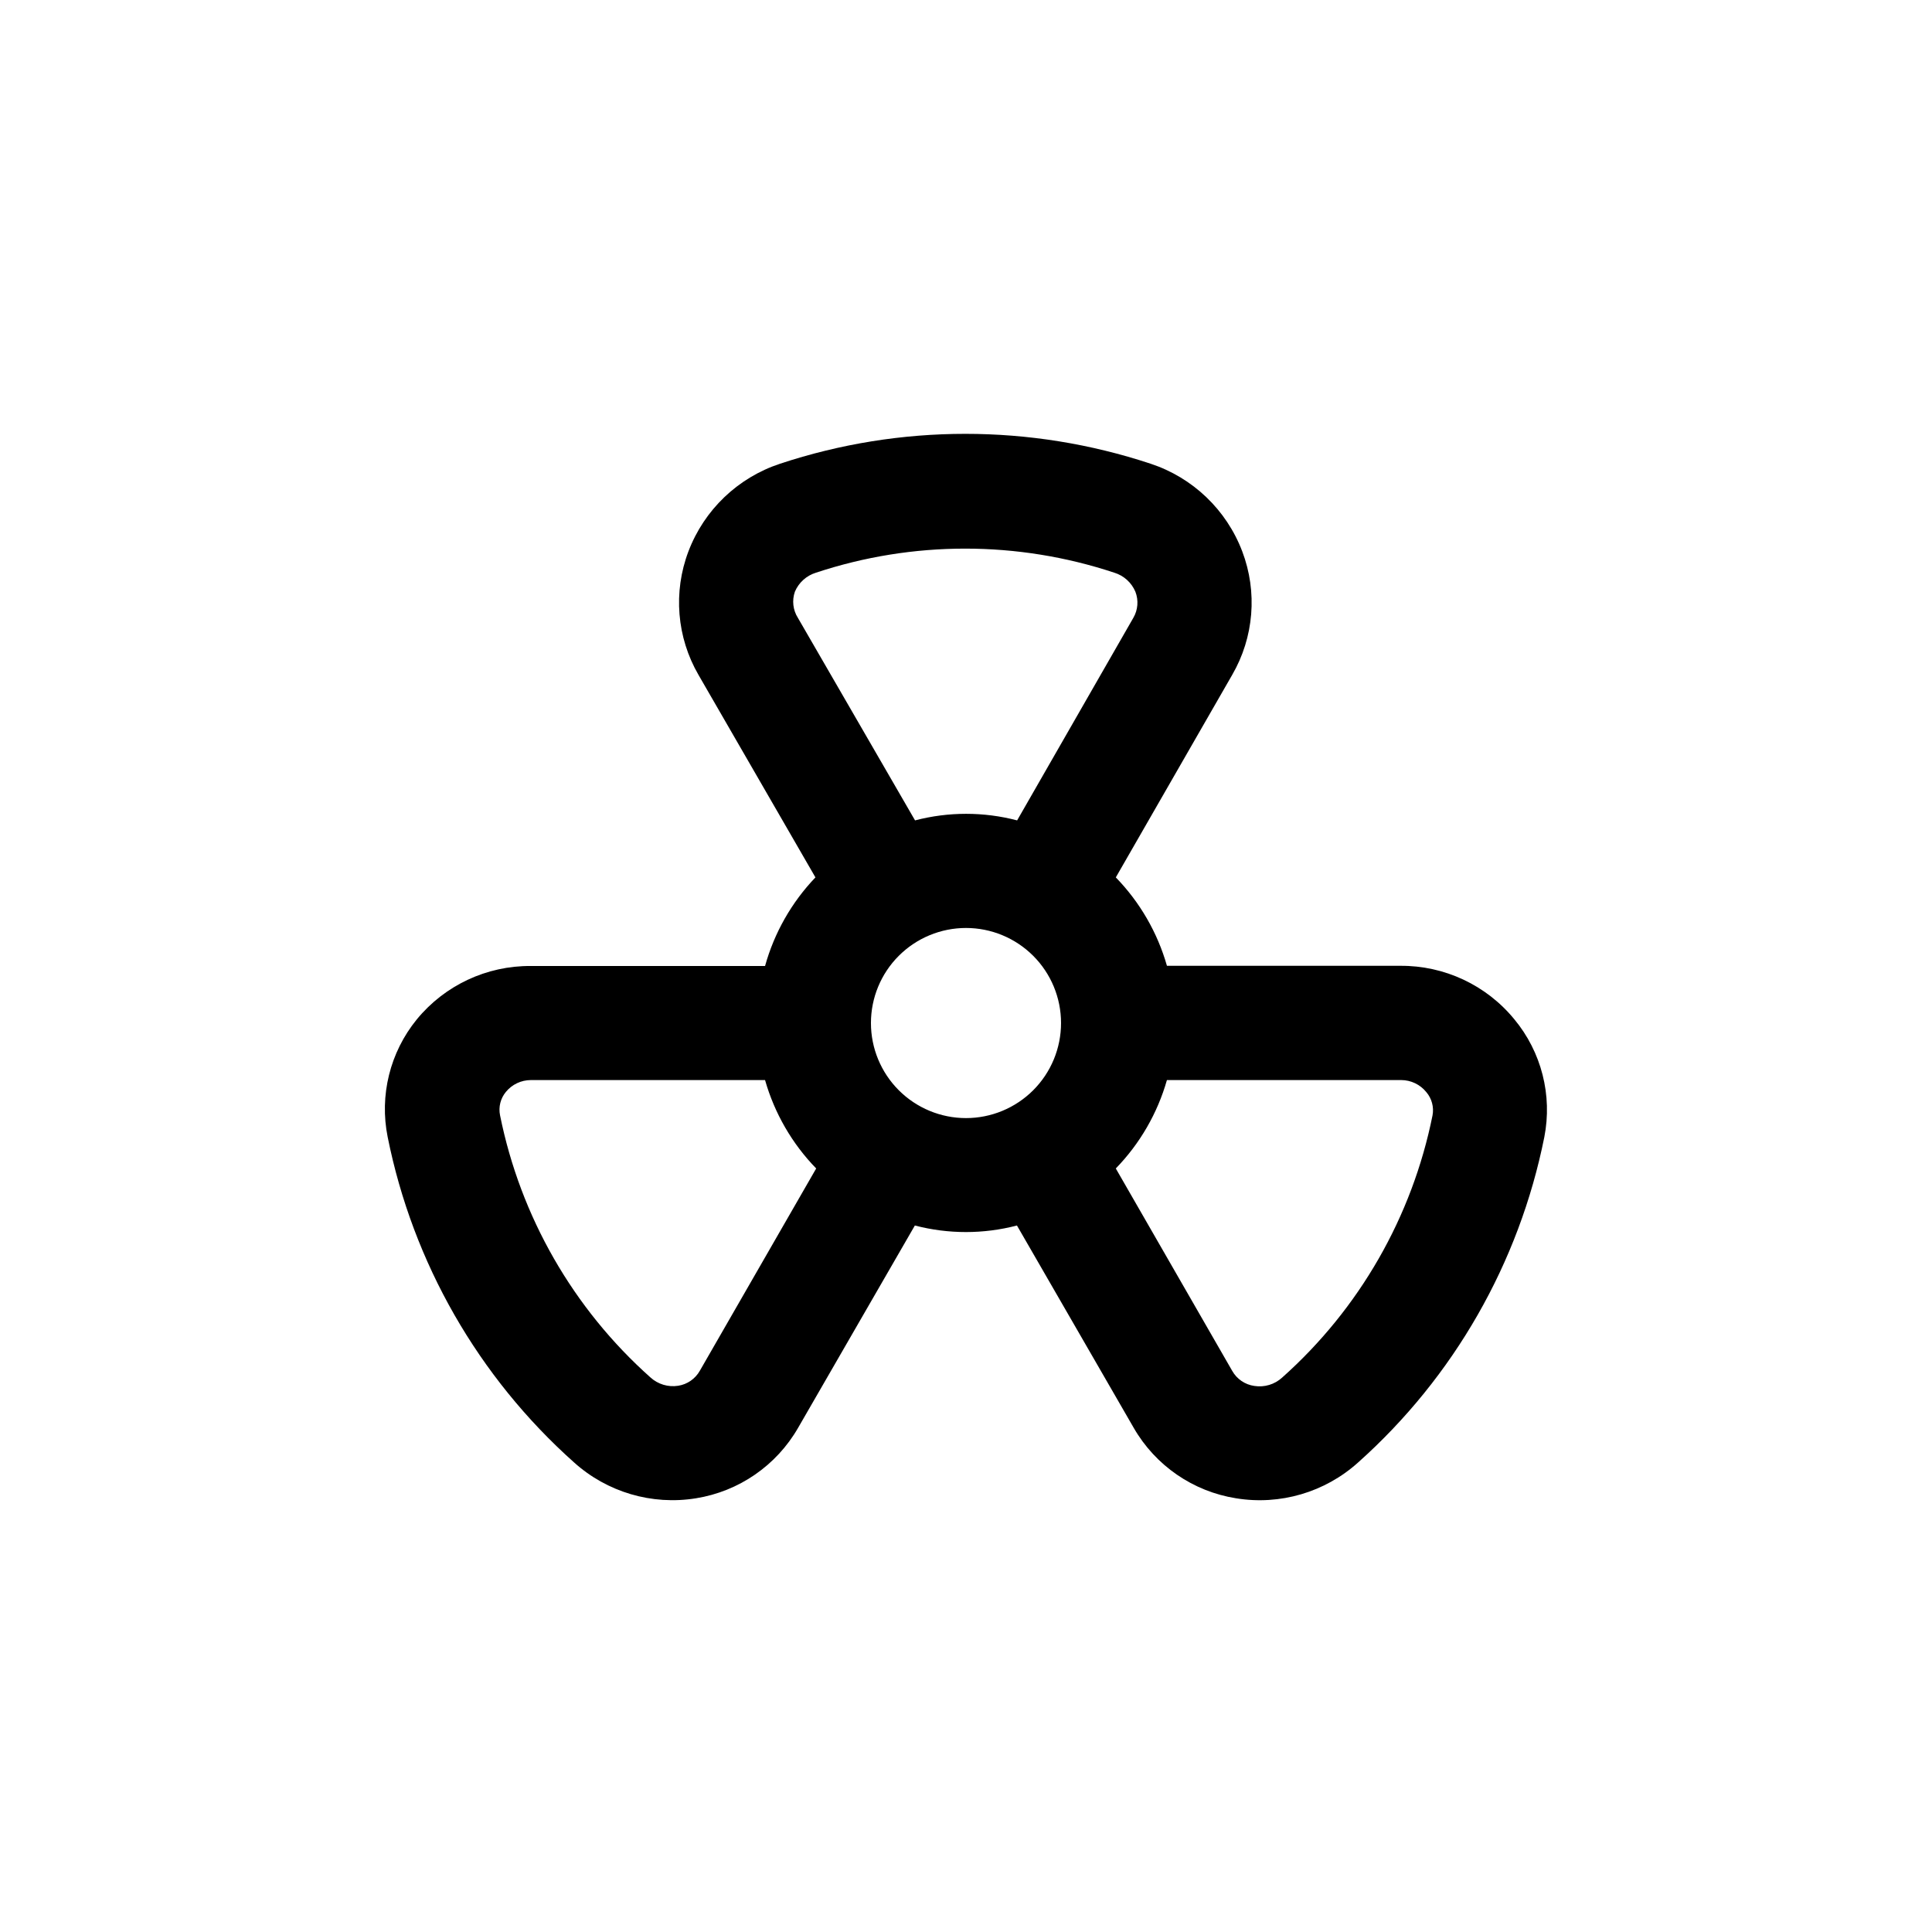
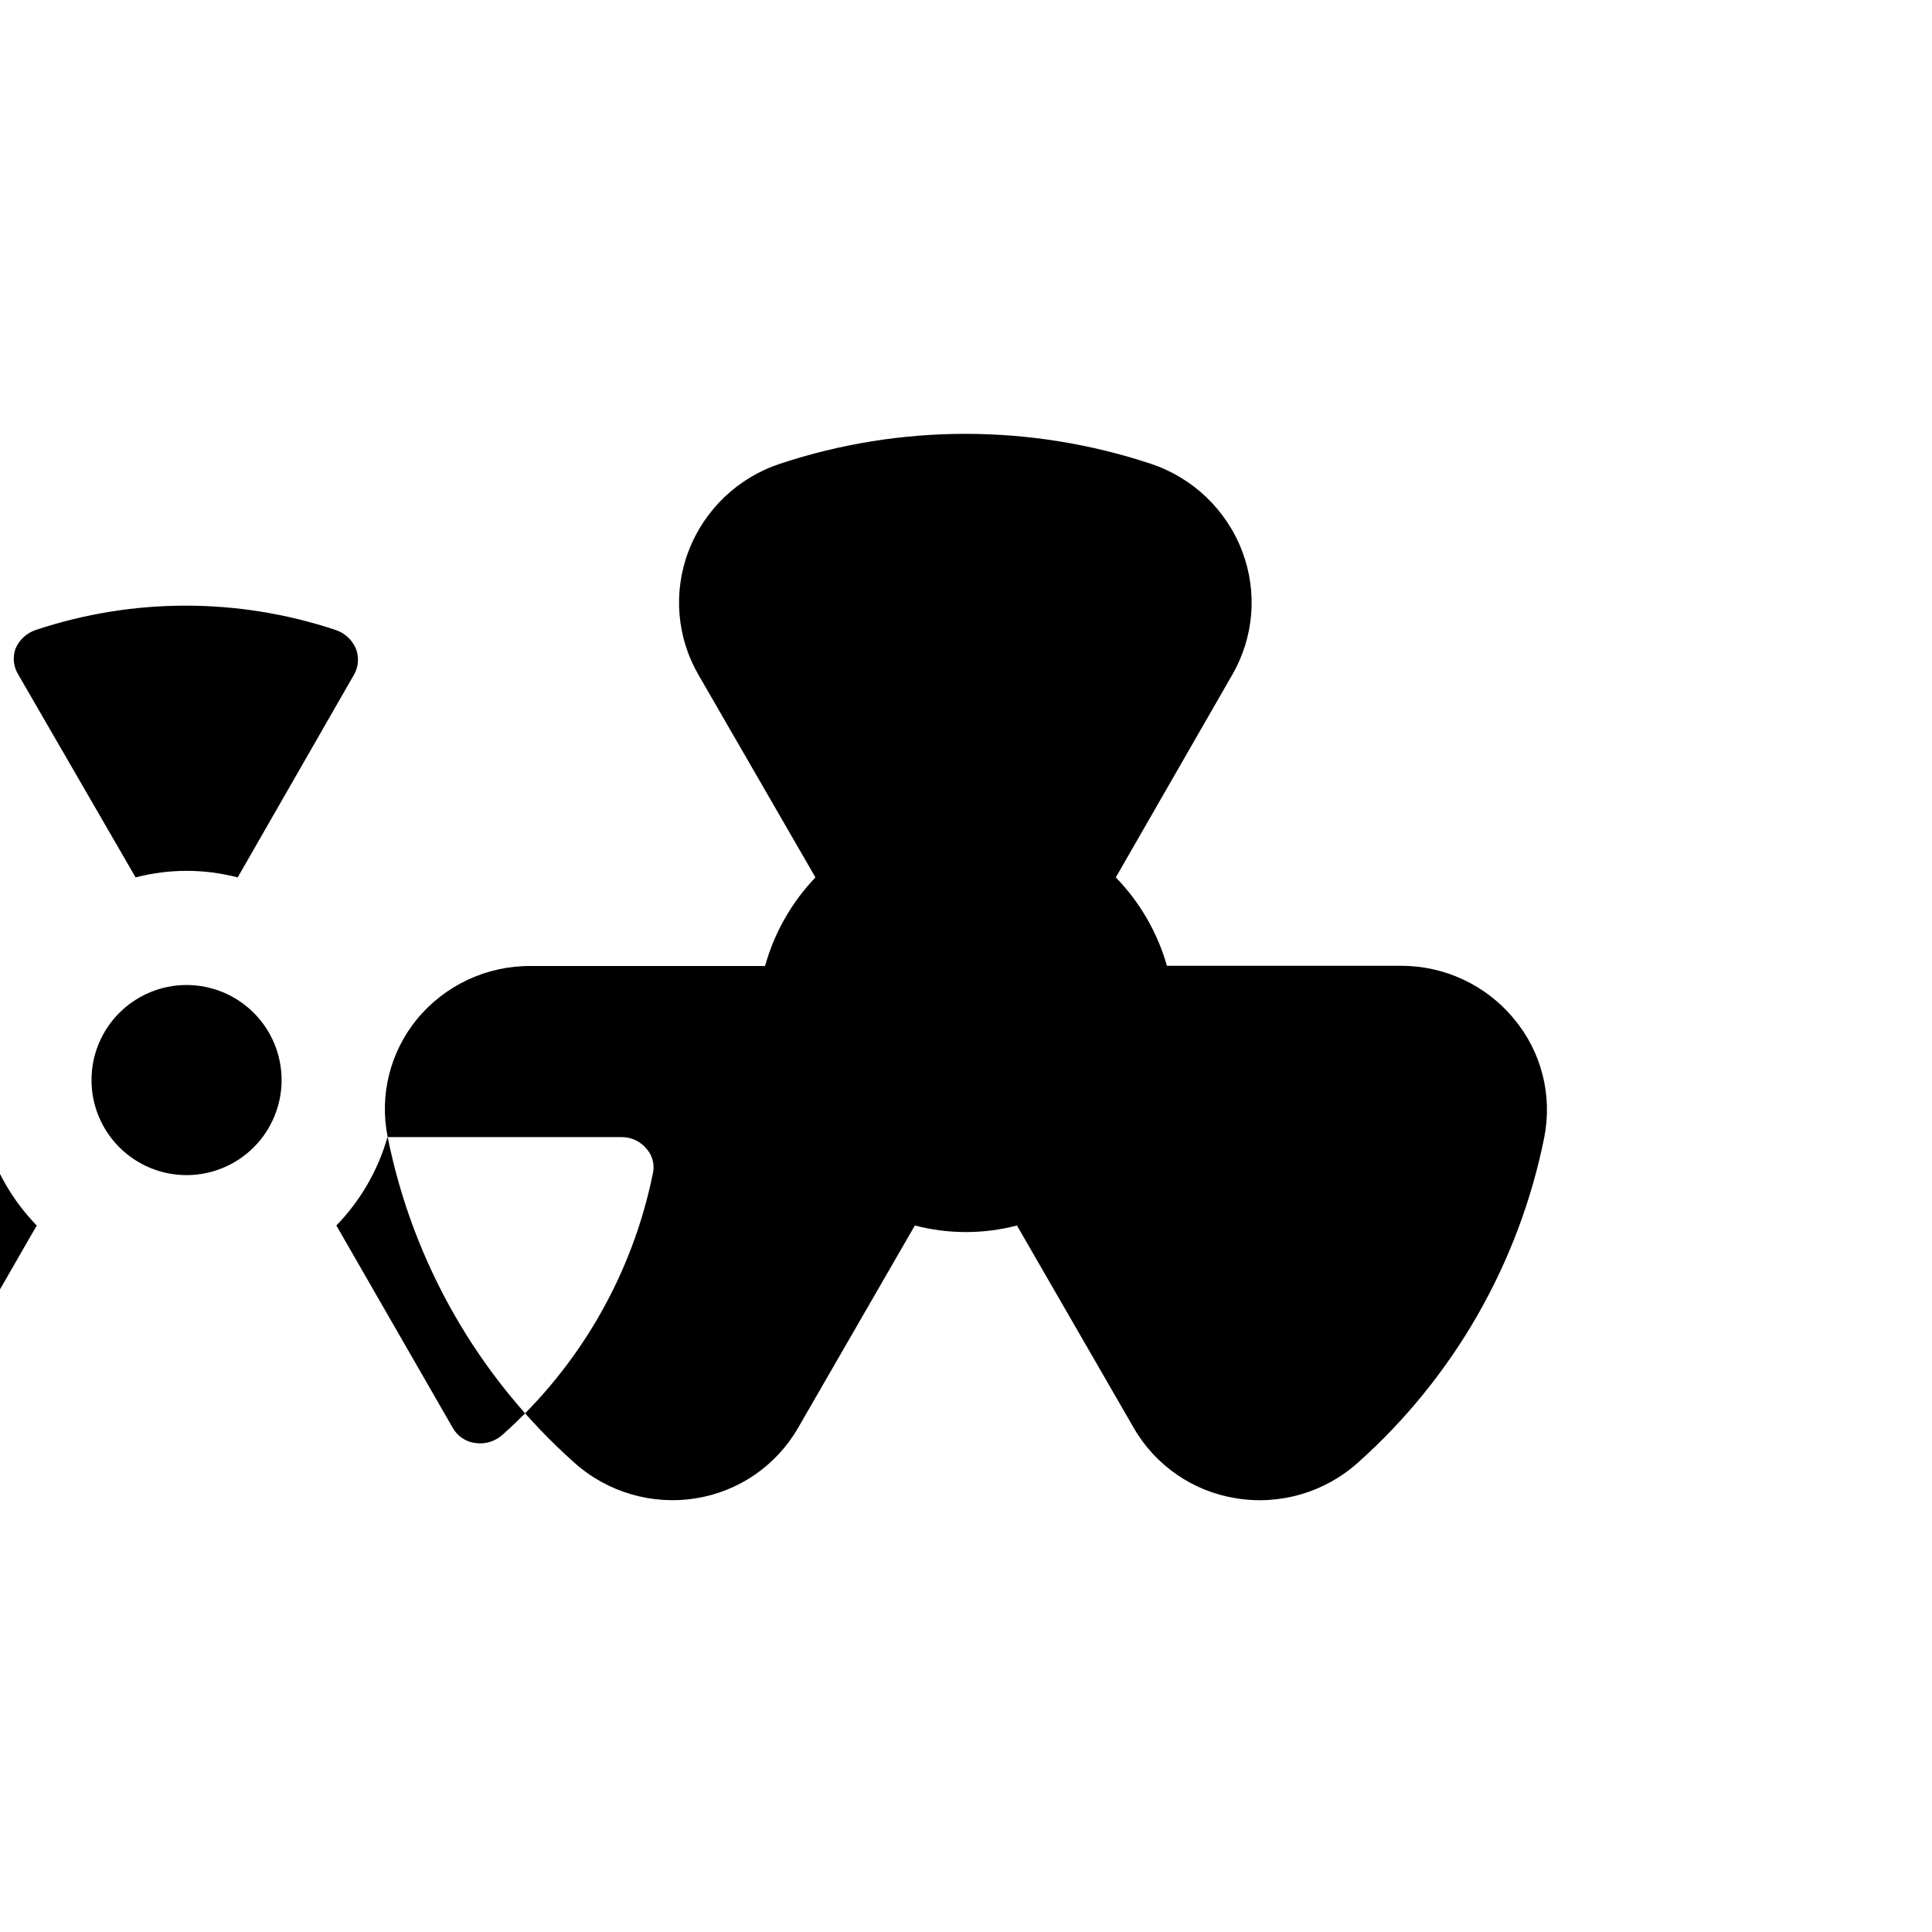
<svg xmlns="http://www.w3.org/2000/svg" fill="#000000" width="800px" height="800px" version="1.1" viewBox="144 144 512 512">
-   <path d="m246.74 445.34c6.684 33.328 24.012 63.578 49.375 86.203 8.766 7.902 20.641 11.406 32.293 9.523 11.395-1.816 21.359-8.688 27.105-18.691l30.934-53.605c8.871 2.316 18.188 2.316 27.055 0l30.934 53.605c5.758 10.016 15.742 16.891 27.156 18.691 11.645 1.895 23.52-1.586 32.293-9.473 25.375-22.637 42.703-52.91 49.375-86.254 2.172-11.078-0.75-22.547-7.961-31.234-7.418-9.047-18.531-14.25-30.227-14.156h-61.82c-2.512-8.809-7.168-16.859-13.551-23.43l30.832-53.652c5.781-9.957 6.762-21.988 2.672-32.75-4.18-11.008-13.102-19.539-24.285-23.227-31.879-10.555-66.312-10.555-98.191 0-11.184 3.688-20.105 12.219-24.285 23.227-4.09 10.762-3.109 22.793 2.672 32.75l30.984 53.656v-0.004c-6.32 6.606-10.906 14.672-13.352 23.48h-62.07c-11.699-0.094-22.809 5.109-30.227 14.156-7.109 8.719-9.938 20.16-7.711 31.184zm206.56-15.113h62.02c2.582 0.004 5.027 1.168 6.652 3.176 1.465 1.703 2.078 3.984 1.66 6.195-5.402 26.867-19.387 51.25-39.852 69.477-1.988 1.816-4.695 2.633-7.356 2.215-2.488-0.344-4.668-1.836-5.894-4.031l-30.832-53.605c6.383-6.566 11.039-14.617 13.551-23.426zm-53.301 10.078c-6.684 0-13.09-2.656-17.812-7.379-4.727-4.727-7.379-11.133-7.379-17.812 0-6.68 2.652-13.09 7.379-17.812 4.723-4.723 11.129-7.379 17.812-7.379 6.68 0 13.086 2.656 17.812 7.379 4.723 4.723 7.375 11.133 7.375 17.812 0 6.68-2.652 13.086-7.375 17.812-4.727 4.723-11.133 7.379-17.812 7.379zm-44.539-132.55c-1.32-2.07-1.617-4.633-0.805-6.953 1.027-2.422 3.074-4.266 5.59-5.035 25.664-8.504 53.387-8.504 79.051 0 2.516 0.77 4.562 2.613 5.59 5.035 0.887 2.281 0.684 4.844-0.555 6.953l-30.781 53.656c-8.867-2.32-18.184-2.32-27.055 0zm-77.383 125.6c1.621-1.977 4.043-3.121 6.598-3.125h62.07c2.512 8.809 7.168 16.859 13.551 23.426l-30.832 53.605c-1.203 2.137-3.32 3.606-5.742 3.981-2.664 0.418-5.367-0.398-7.356-2.215-20.465-18.227-34.449-42.609-39.852-69.477-0.445-2.195 0.129-4.473 1.562-6.195z" />
+   <path d="m246.74 445.34c6.684 33.328 24.012 63.578 49.375 86.203 8.766 7.902 20.641 11.406 32.293 9.523 11.395-1.816 21.359-8.688 27.105-18.691l30.934-53.605c8.871 2.316 18.188 2.316 27.055 0l30.934 53.605c5.758 10.016 15.742 16.891 27.156 18.691 11.645 1.895 23.52-1.586 32.293-9.473 25.375-22.637 42.703-52.91 49.375-86.254 2.172-11.078-0.75-22.547-7.961-31.234-7.418-9.047-18.531-14.25-30.227-14.156h-61.82c-2.512-8.809-7.168-16.859-13.551-23.43l30.832-53.652c5.781-9.957 6.762-21.988 2.672-32.75-4.18-11.008-13.102-19.539-24.285-23.227-31.879-10.555-66.312-10.555-98.191 0-11.184 3.688-20.105 12.219-24.285 23.227-4.09 10.762-3.109 22.793 2.672 32.75l30.984 53.656v-0.004c-6.32 6.606-10.906 14.672-13.352 23.48h-62.07c-11.699-0.094-22.809 5.109-30.227 14.156-7.109 8.719-9.938 20.16-7.711 31.184zh62.02c2.582 0.004 5.027 1.168 6.652 3.176 1.465 1.703 2.078 3.984 1.66 6.195-5.402 26.867-19.387 51.25-39.852 69.477-1.988 1.816-4.695 2.633-7.356 2.215-2.488-0.344-4.668-1.836-5.894-4.031l-30.832-53.605c6.383-6.566 11.039-14.617 13.551-23.426zm-53.301 10.078c-6.684 0-13.09-2.656-17.812-7.379-4.727-4.727-7.379-11.133-7.379-17.812 0-6.68 2.652-13.09 7.379-17.812 4.723-4.723 11.129-7.379 17.812-7.379 6.68 0 13.086 2.656 17.812 7.379 4.723 4.723 7.375 11.133 7.375 17.812 0 6.68-2.652 13.086-7.375 17.812-4.727 4.723-11.133 7.379-17.812 7.379zm-44.539-132.55c-1.32-2.07-1.617-4.633-0.805-6.953 1.027-2.422 3.074-4.266 5.59-5.035 25.664-8.504 53.387-8.504 79.051 0 2.516 0.77 4.562 2.613 5.59 5.035 0.887 2.281 0.684 4.844-0.555 6.953l-30.781 53.656c-8.867-2.32-18.184-2.32-27.055 0zm-77.383 125.6c1.621-1.977 4.043-3.121 6.598-3.125h62.07c2.512 8.809 7.168 16.859 13.551 23.426l-30.832 53.605c-1.203 2.137-3.32 3.606-5.742 3.981-2.664 0.418-5.367-0.398-7.356-2.215-20.465-18.227-34.449-42.609-39.852-69.477-0.445-2.195 0.129-4.473 1.562-6.195z" />
</svg>